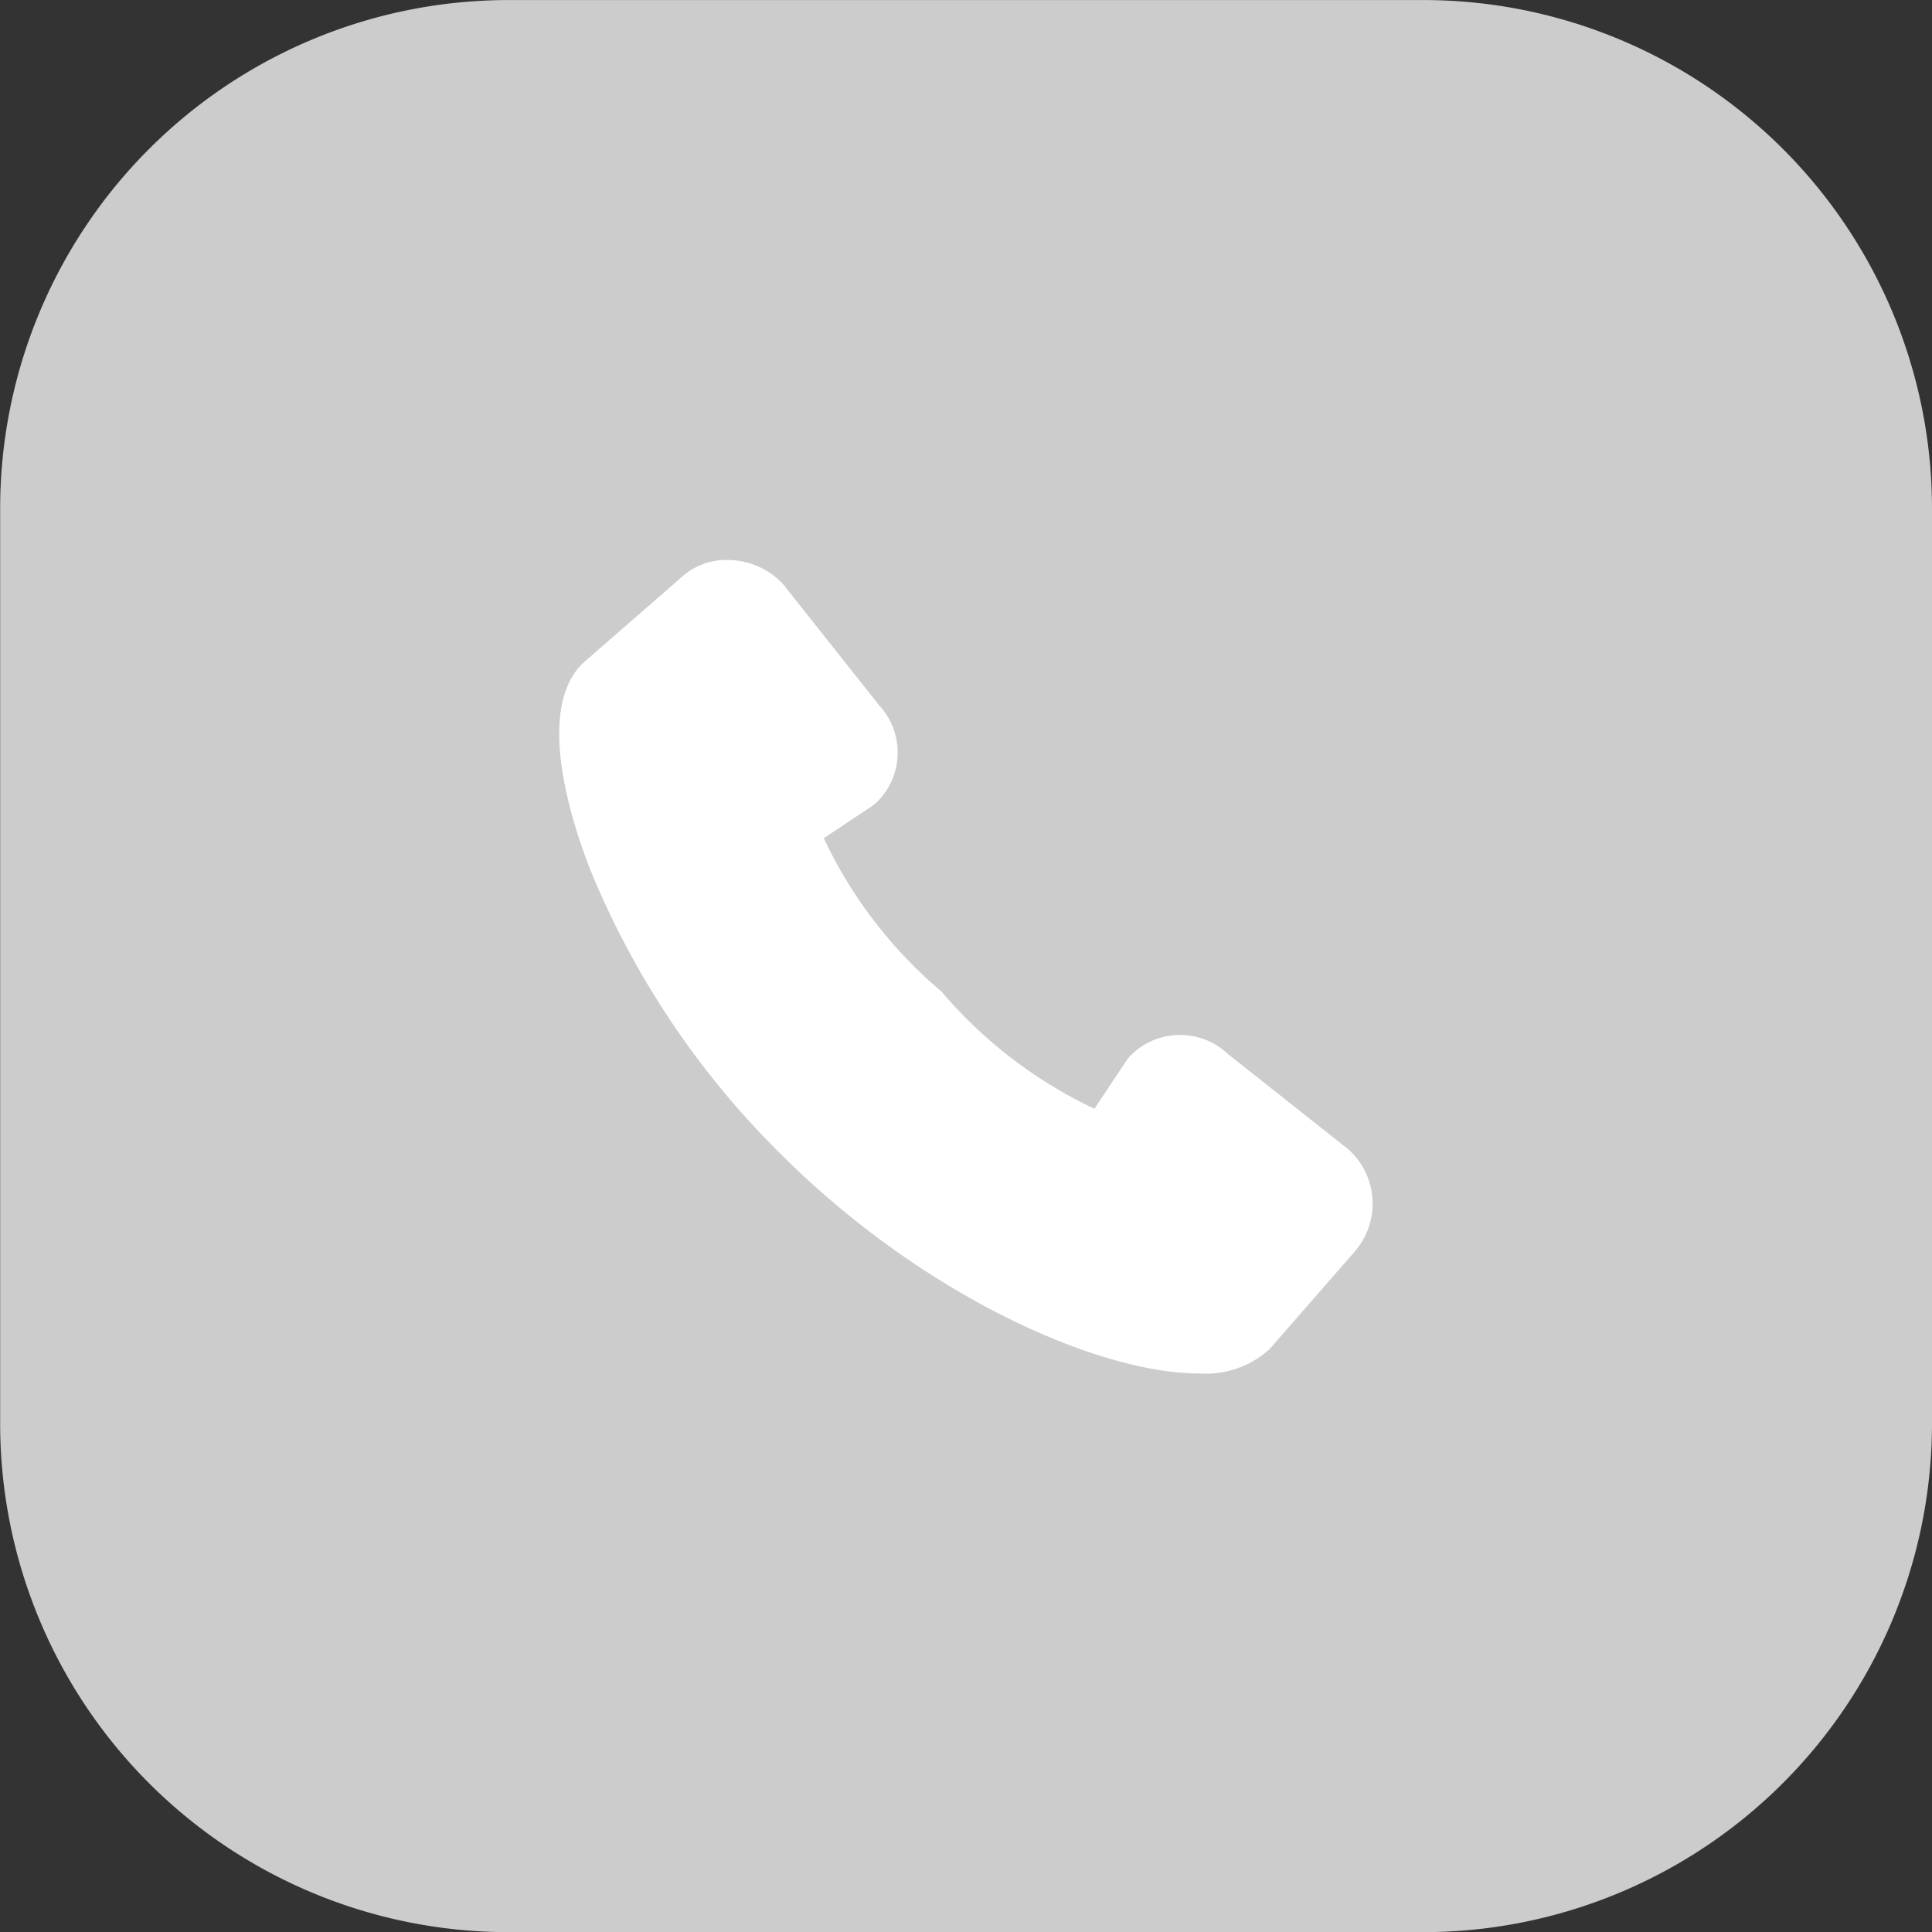
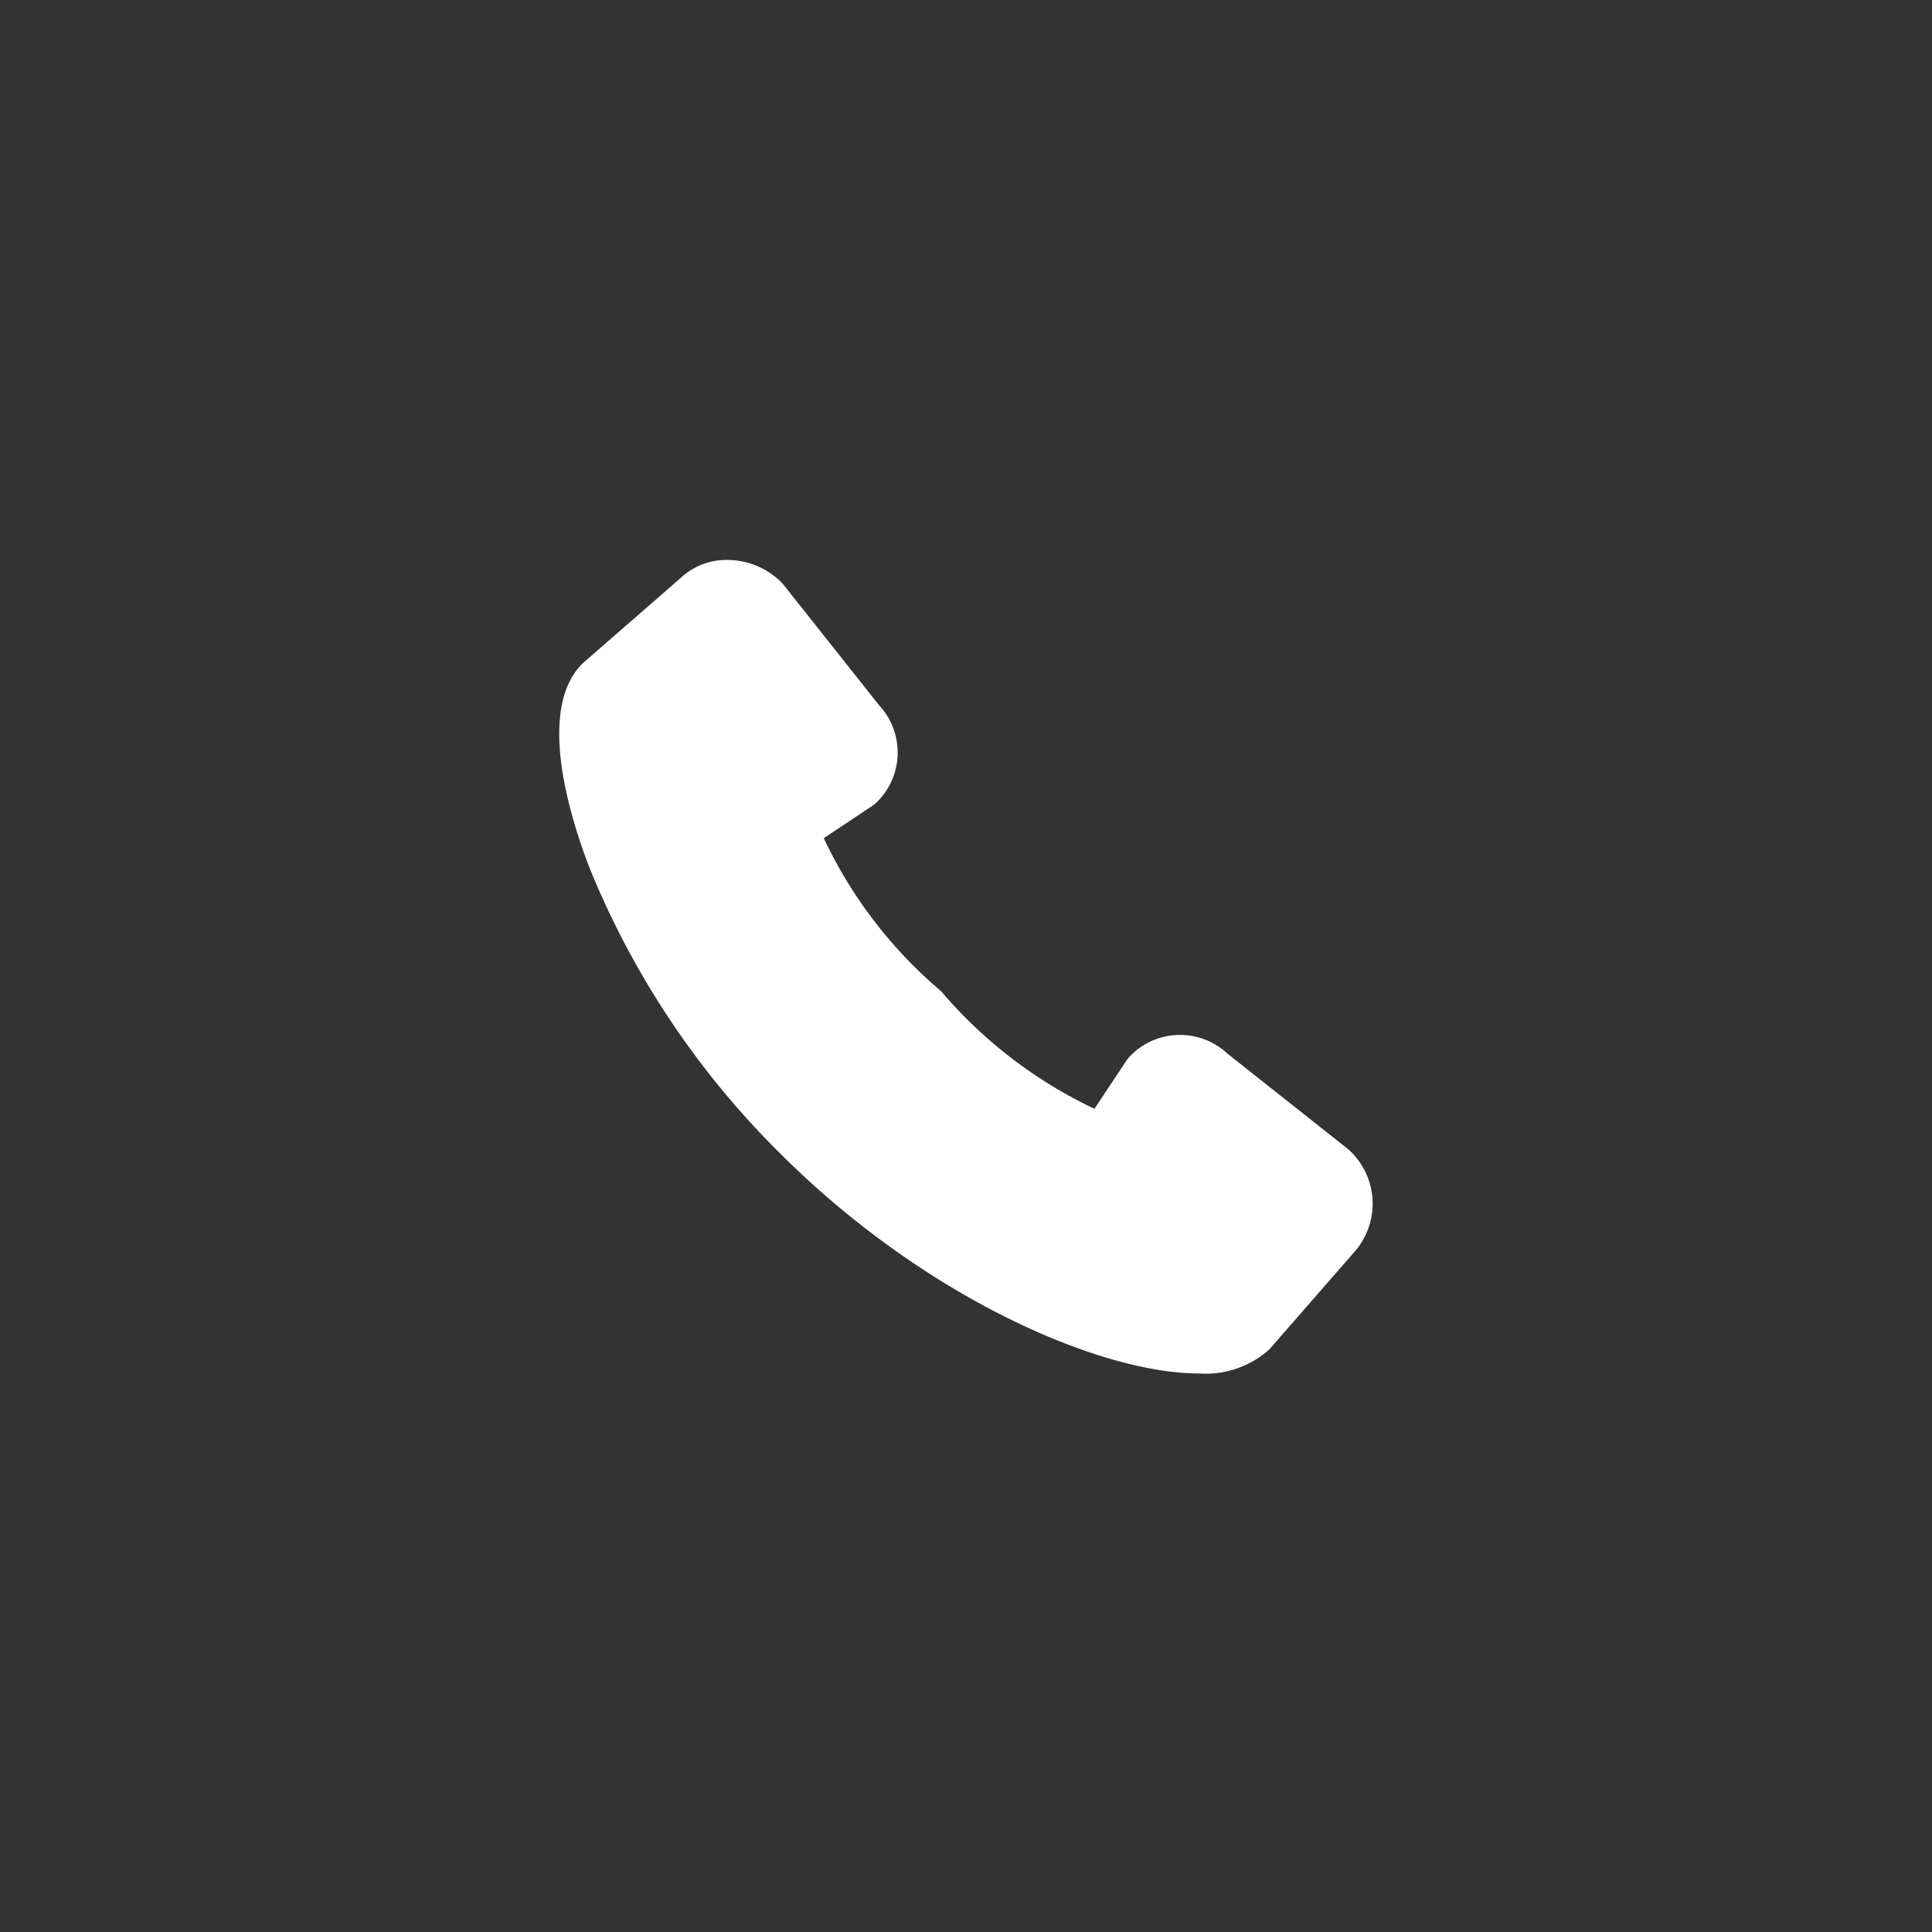
<svg xmlns="http://www.w3.org/2000/svg" width="37.998" height="38.002" viewBox="0 0 37.998 38.002">
  <rect x="0" y="0" width="37.998" height="38.002" fill="#333333" stroke="none" />
  <g id="Сгруппировать_65" data-name="Сгруппировать 65" transform="translate(-683.001 -757.307)">
    <g id="Сгруппировать_40" data-name="Сгруппировать 40" transform="translate(-417.461 -4359.22)">
-       <path id="Контур_25" data-name="Контур 25" d="M1138.46,5126.528a10.005,10.005,0,0,0-10-10h-18a10,10,0,0,0-9.995,10v18a10,10,0,0,0,9.995,10h18a10.01,10.01,0,0,0,10-10Z" fill="#ccc" fill-rule="evenodd" />
-     </g>
+       </g>
    <g id="Сгруппировать_41" data-name="Сгруппировать 41" transform="translate(710 768.32) rotate(180)">
      <path id="Контур_26" data-name="Контур 26" d="M15.548-2.043l-.037.034L13.607-.35A1.307,1.307,0,0,1,12.7,0a1.509,1.509,0,0,1-1.063-.434A.827.827,0,0,1,11.579-.5L9.709-2.858a1.367,1.367,0,0,1,.034-1.895.773.773,0,0,1,.112-.092l.942-.627A8.9,8.9,0,0,0,8.487-8.484a9,9,0,0,0-3.013-2.31l-.625.94a.7.7,0,0,1-.092.112,1.359,1.359,0,0,1-.966.4,1.357,1.357,0,0,1-.93-.365L.5-11.576a.721.721,0,0,1-.064-.057A1.434,1.434,0,0,1,.353-13.6l1.658-1.9c.011-.013.023-.026.035-.037A1.873,1.873,0,0,1,3.418-16h0c1.943,0,5.4,1.49,8.247,4.337a16.8,16.8,0,0,1,3.719,5.557C15.743-5.194,16.478-2.972,15.548-2.043Z" fill="#fff" />
    </g>
  </g>
</svg>